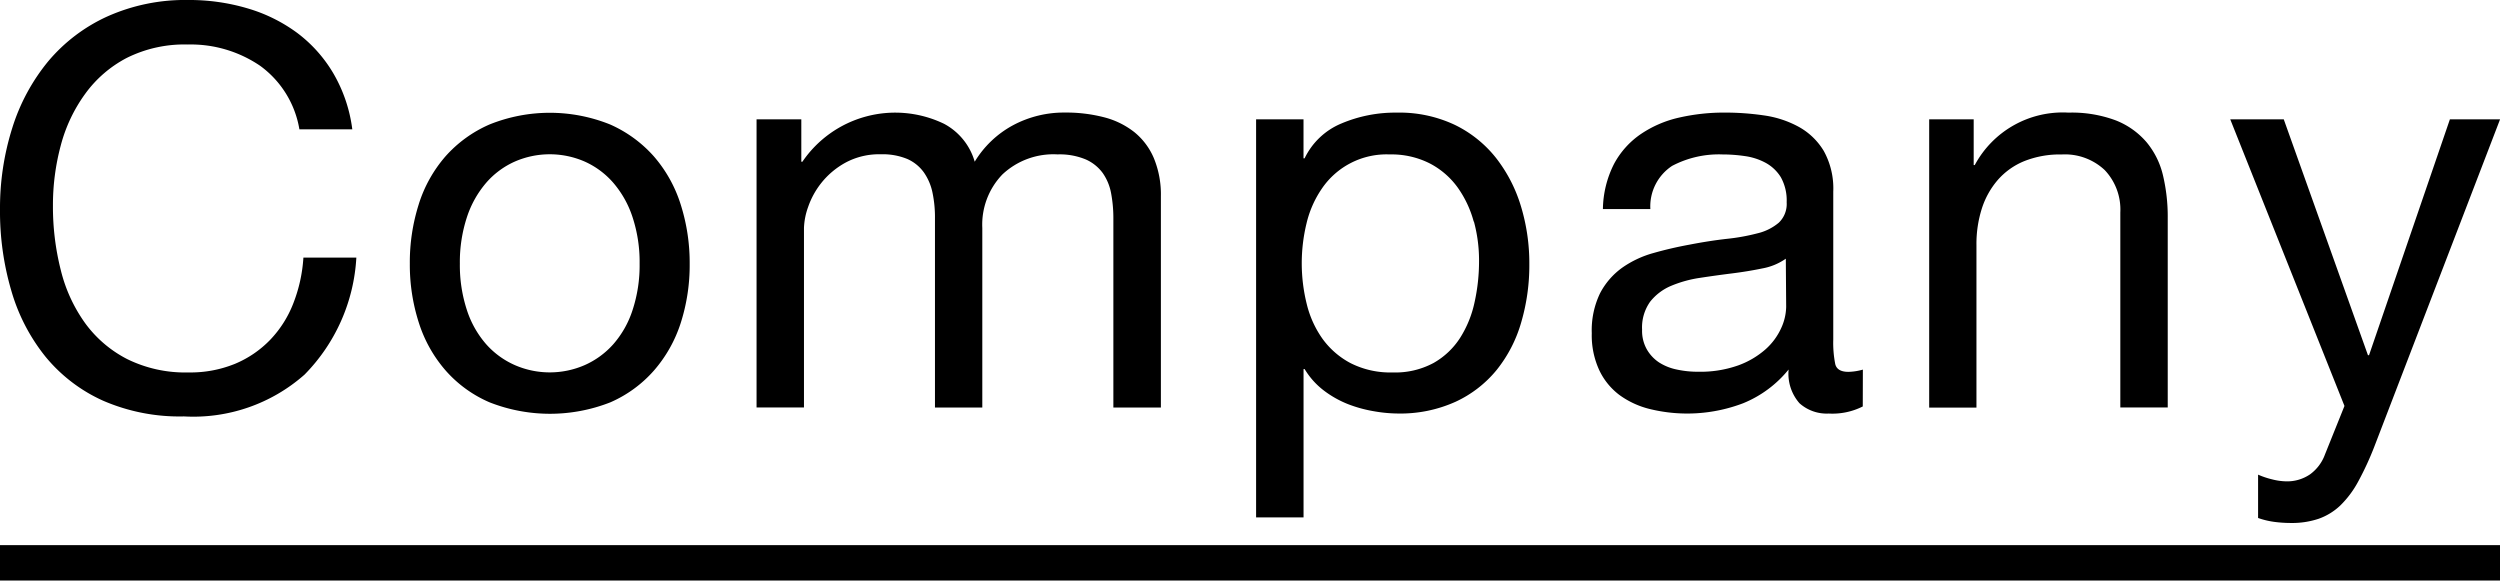
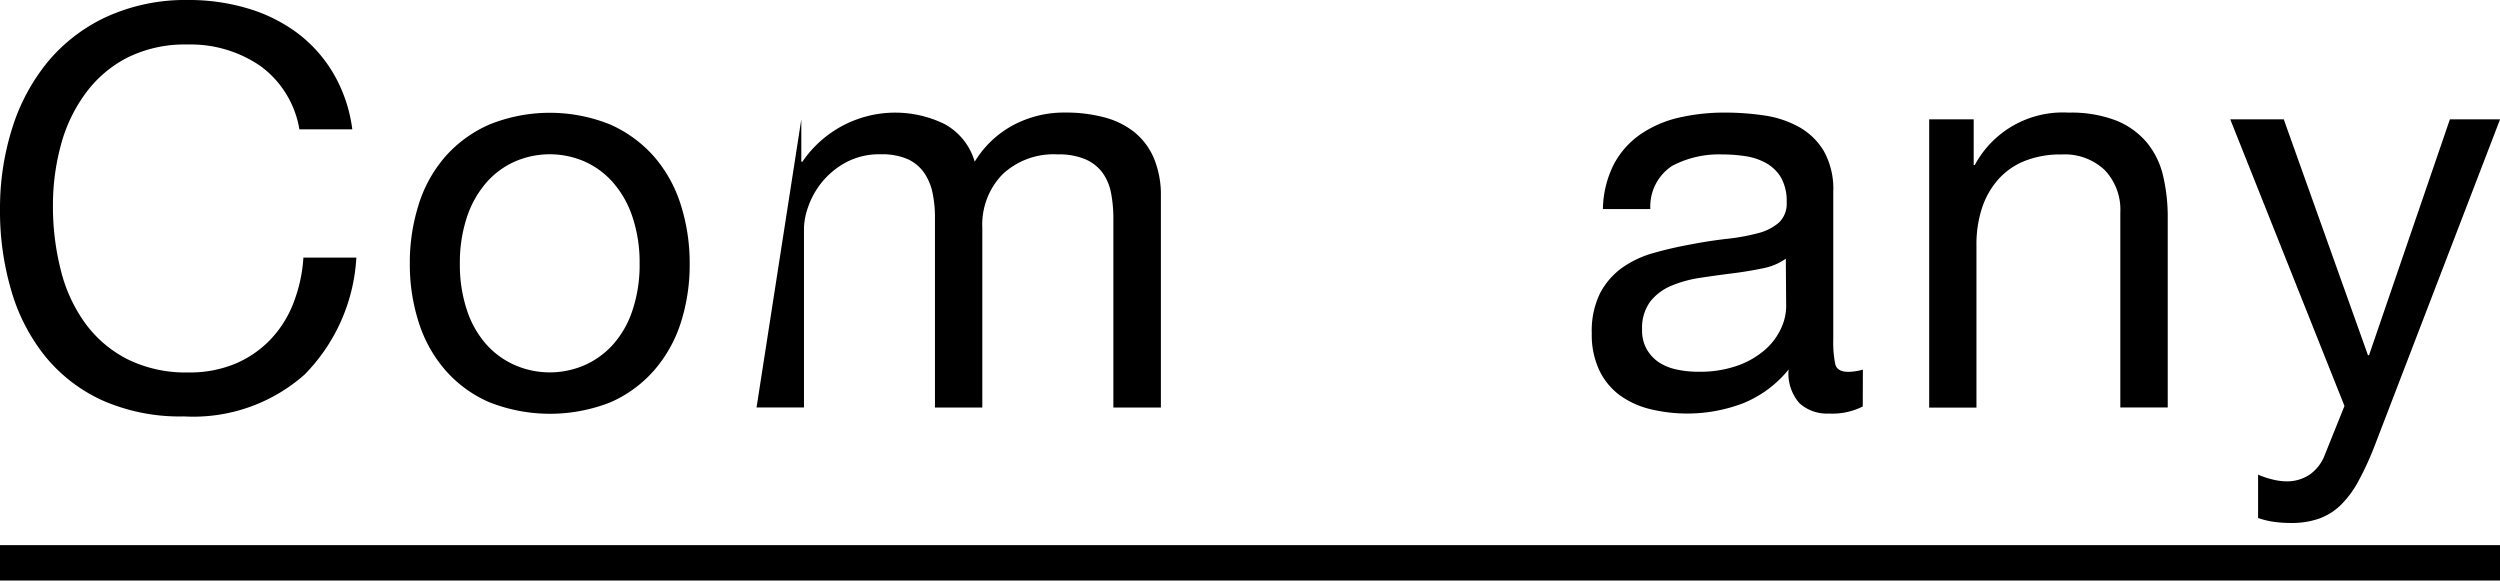
<svg xmlns="http://www.w3.org/2000/svg" width="70.5" height="16.372" viewBox="0 0 70.5 16.372">
  <defs>
    <clipPath id="a">
      <rect width="70.5" height="14.748" fill="none" />
    </clipPath>
  </defs>
  <g transform="translate(-210 -1919.508)">
    <path d="M70.5.5H0v-1H70.5Z" transform="translate(210 1935.38)" />
    <g transform="translate(210 1919.508)">
      <g transform="translate(0 0)" clip-path="url(#a)">
        <path d="M7.335,1.855a3.478,3.478,0,0,0-2.037-.6,3.643,3.643,0,0,0-1.721.377A3.379,3.379,0,0,0,2.4,2.649,4.359,4.359,0,0,0,1.714,4.1a6.49,6.49,0,0,0-.221,1.7,7.261,7.261,0,0,0,.221,1.816A4.322,4.322,0,0,0,2.4,9.112a3.368,3.368,0,0,0,1.186,1.014,3.7,3.7,0,0,0,1.73.377,3.333,3.333,0,0,0,1.313-.244,2.971,2.971,0,0,0,.99-.676,3.1,3.1,0,0,0,.653-1.03,4.26,4.26,0,0,0,.284-1.289h1.493a5.1,5.1,0,0,1-1.461,3.3,4.733,4.733,0,0,1-3.4,1.179A5.415,5.415,0,0,1,2.908,11.3a4.472,4.472,0,0,1-1.619-1.234A5.308,5.308,0,0,1,.322,8.207,7.926,7.926,0,0,1,0,5.912a7.5,7.5,0,0,1,.345-2.3A5.558,5.558,0,0,1,1.359,1.73,4.737,4.737,0,0,1,3.027.464,5.373,5.373,0,0,1,5.314,0,5.775,5.775,0,0,1,6.981.236a4.467,4.467,0,0,1,1.4.692A3.9,3.9,0,0,1,9.4,2.068a4.177,4.177,0,0,1,.535,1.58H8.443A2.776,2.776,0,0,0,7.335,1.855" transform="translate(0 0)" />
        <path d="M14.951,6.626a3.787,3.787,0,0,1,.754-1.352,3.555,3.555,0,0,1,1.243-.9,4.552,4.552,0,0,1,3.4,0,3.58,3.58,0,0,1,1.234.9,3.812,3.812,0,0,1,.755,1.352A5.422,5.422,0,0,1,22.592,8.3a5.346,5.346,0,0,1-.251,1.667,3.818,3.818,0,0,1-.755,1.344,3.491,3.491,0,0,1-1.234.9,4.655,4.655,0,0,1-3.4,0,3.469,3.469,0,0,1-1.243-.9,3.792,3.792,0,0,1-.754-1.344A5.323,5.323,0,0,1,14.7,8.3a5.4,5.4,0,0,1,.252-1.675m1.359,2.987a2.748,2.748,0,0,0,.542.959,2.343,2.343,0,0,0,.811.59,2.464,2.464,0,0,0,1.965,0,2.352,2.352,0,0,0,.809-.59,2.736,2.736,0,0,0,.542-.959,4.034,4.034,0,0,0,.2-1.313,4.037,4.037,0,0,0-.2-1.313,2.831,2.831,0,0,0-.542-.967,2.324,2.324,0,0,0-.809-.6,2.464,2.464,0,0,0-1.965,0,2.315,2.315,0,0,0-.811.6,2.845,2.845,0,0,0-.542.967,4.058,4.058,0,0,0-.2,1.313,4.055,4.055,0,0,0,.2,1.313" transform="translate(-3.143 -0.864)" />
-         <path d="M28.4,4.229V5.424h.031a3.168,3.168,0,0,1,3.994-1.069,1.761,1.761,0,0,1,.865,1.069A2.834,2.834,0,0,1,34.363,4.4a3.043,3.043,0,0,1,1.47-.362,4.267,4.267,0,0,1,1.108.134,2.3,2.3,0,0,1,.849.417,1.892,1.892,0,0,1,.55.731,2.681,2.681,0,0,1,.2,1.077v5.959H37.2V7.027a3.8,3.8,0,0,0-.063-.708,1.45,1.45,0,0,0-.236-.574,1.183,1.183,0,0,0-.48-.385,1.907,1.907,0,0,0-.794-.142,2.1,2.1,0,0,0-1.557.566,2.04,2.04,0,0,0-.566,1.509v5.063H32.169V7.027A3.4,3.4,0,0,0,32.1,6.3a1.532,1.532,0,0,0-.244-.574,1.143,1.143,0,0,0-.463-.377,1.808,1.808,0,0,0-.748-.134,1.994,1.994,0,0,0-1,.236,2.256,2.256,0,0,0-.676.566,2.287,2.287,0,0,0-.377.684,1.935,1.935,0,0,0-.117.59v5.063H27.138V4.229Z" transform="translate(-5.803 -0.864)" />
-         <path d="M46.394,4.229v1.1h.031a2,2,0,0,1,1.038-.983,3.886,3.886,0,0,1,1.556-.306,3.656,3.656,0,0,1,1.643.346,3.342,3.342,0,0,1,1.164.936,4.153,4.153,0,0,1,.7,1.36,5.531,5.531,0,0,1,.236,1.635,5.707,5.707,0,0,1-.228,1.634,3.828,3.828,0,0,1-.692,1.344,3.258,3.258,0,0,1-1.163.9,3.776,3.776,0,0,1-1.627.33,4.038,4.038,0,0,1-.668-.063,3.751,3.751,0,0,1-.732-.2,2.868,2.868,0,0,1-.684-.385,2.146,2.146,0,0,1-.542-.605h-.031v4.182H45.057V4.229Zm4.8,2.885a3,3,0,0,0-.456-.967,2.243,2.243,0,0,0-.786-.676,2.384,2.384,0,0,0-1.125-.252,2.205,2.205,0,0,0-1.917.966,2.908,2.908,0,0,0-.432.983,4.763,4.763,0,0,0,.008,2.273,2.848,2.848,0,0,0,.448.983,2.3,2.3,0,0,0,.794.684,2.479,2.479,0,0,0,1.179.259,2.277,2.277,0,0,0,1.156-.268,2.146,2.146,0,0,0,.747-.707,3.063,3.063,0,0,0,.408-1.006,5.329,5.329,0,0,0,.126-1.164A4.177,4.177,0,0,0,51.2,7.114" transform="translate(-9.635 -0.864)" />
+         <path d="M28.4,4.229V5.424h.031a3.168,3.168,0,0,1,3.994-1.069,1.761,1.761,0,0,1,.865,1.069A2.834,2.834,0,0,1,34.363,4.4a3.043,3.043,0,0,1,1.47-.362,4.267,4.267,0,0,1,1.108.134,2.3,2.3,0,0,1,.849.417,1.892,1.892,0,0,1,.55.731,2.681,2.681,0,0,1,.2,1.077v5.959H37.2V7.027a3.8,3.8,0,0,0-.063-.708,1.45,1.45,0,0,0-.236-.574,1.183,1.183,0,0,0-.48-.385,1.907,1.907,0,0,0-.794-.142,2.1,2.1,0,0,0-1.557.566,2.04,2.04,0,0,0-.566,1.509v5.063H32.169V7.027A3.4,3.4,0,0,0,32.1,6.3a1.532,1.532,0,0,0-.244-.574,1.143,1.143,0,0,0-.463-.377,1.808,1.808,0,0,0-.748-.134,1.994,1.994,0,0,0-1,.236,2.256,2.256,0,0,0-.676.566,2.287,2.287,0,0,0-.377.684,1.935,1.935,0,0,0-.117.59v5.063H27.138Z" transform="translate(-5.803 -0.864)" />
        <path d="M64.74,12.326a1.9,1.9,0,0,1-.96.2,1.15,1.15,0,0,1-.825-.291,1.264,1.264,0,0,1-.306-.951,3.2,3.2,0,0,1-1.281.951,4.429,4.429,0,0,1-2.627.165,2.433,2.433,0,0,1-.857-.393,1.875,1.875,0,0,1-.573-.7,2.342,2.342,0,0,1-.213-1.046,2.4,2.4,0,0,1,.236-1.132,2.063,2.063,0,0,1,.621-.715A2.855,2.855,0,0,1,58.835,8c.33-.094.669-.173,1.014-.236Q60.4,7.657,60.9,7.6a5.727,5.727,0,0,0,.873-.157,1.446,1.446,0,0,0,.6-.3.729.729,0,0,0,.221-.574,1.342,1.342,0,0,0-.165-.708A1.148,1.148,0,0,0,62,5.455a1.727,1.727,0,0,0-.583-.189,4.386,4.386,0,0,0-.636-.047,2.83,2.83,0,0,0-1.416.322A1.368,1.368,0,0,0,58.75,6.76H57.412a2.9,2.9,0,0,1,.314-1.274,2.377,2.377,0,0,1,.755-.841,3.163,3.163,0,0,1,1.076-.464,5.69,5.69,0,0,1,1.3-.142,7.569,7.569,0,0,1,1.093.079,2.87,2.87,0,0,1,.983.322,1.882,1.882,0,0,1,.708.682,2.181,2.181,0,0,1,.267,1.145v4.174a3.091,3.091,0,0,0,.056.69c.035.146.16.219.369.219a1.6,1.6,0,0,0,.41-.063ZM62.57,8.159a1.667,1.667,0,0,1-.66.274q-.409.085-.857.141t-.9.125a3.371,3.371,0,0,0-.818.226,1.488,1.488,0,0,0-.59.446,1.251,1.251,0,0,0-.228.79,1.063,1.063,0,0,0,.134.556,1.1,1.1,0,0,0,.345.368,1.477,1.477,0,0,0,.5.2,2.763,2.763,0,0,0,.6.062,3.191,3.191,0,0,0,1.132-.179,2.4,2.4,0,0,0,.771-.454,1.789,1.789,0,0,0,.439-.594,1.5,1.5,0,0,0,.142-.6Z" transform="translate(-12.21 -0.864)" />
        <path d="M70.455,4.229V5.518h.031A2.814,2.814,0,0,1,73.128,4.04a3.547,3.547,0,0,1,1.337.22,2.2,2.2,0,0,1,.864.613,2.278,2.278,0,0,1,.464.936,5.044,5.044,0,0,1,.134,1.2v5.346H74.59v-5.5a1.617,1.617,0,0,0-.44-1.195,1.637,1.637,0,0,0-1.211-.44,2.717,2.717,0,0,0-1.061.189,1.988,1.988,0,0,0-.748.535,2.306,2.306,0,0,0-.448.81,3.29,3.29,0,0,0-.149,1.014v4.591H69.2V4.229Z" transform="translate(-14.797 -0.864)" />
        <path d="M84.069,13.494a8.476,8.476,0,0,1-.464,1.006,2.78,2.78,0,0,1-.5.668,1.72,1.72,0,0,1-.614.377,2.361,2.361,0,0,1-.778.118,3.666,3.666,0,0,1-.472-.031,2.283,2.283,0,0,1-.456-.11V14.3a2.324,2.324,0,0,0,.4.134,1.721,1.721,0,0,0,.385.055,1.144,1.144,0,0,0,.684-.2,1.2,1.2,0,0,0,.417-.558l.55-1.368L80,4.28h1.509l2.374,6.651h.031l2.28-6.651h1.415Z" transform="translate(-17.107 -0.915)" />
      </g>
    </g>
  </g>
</svg>